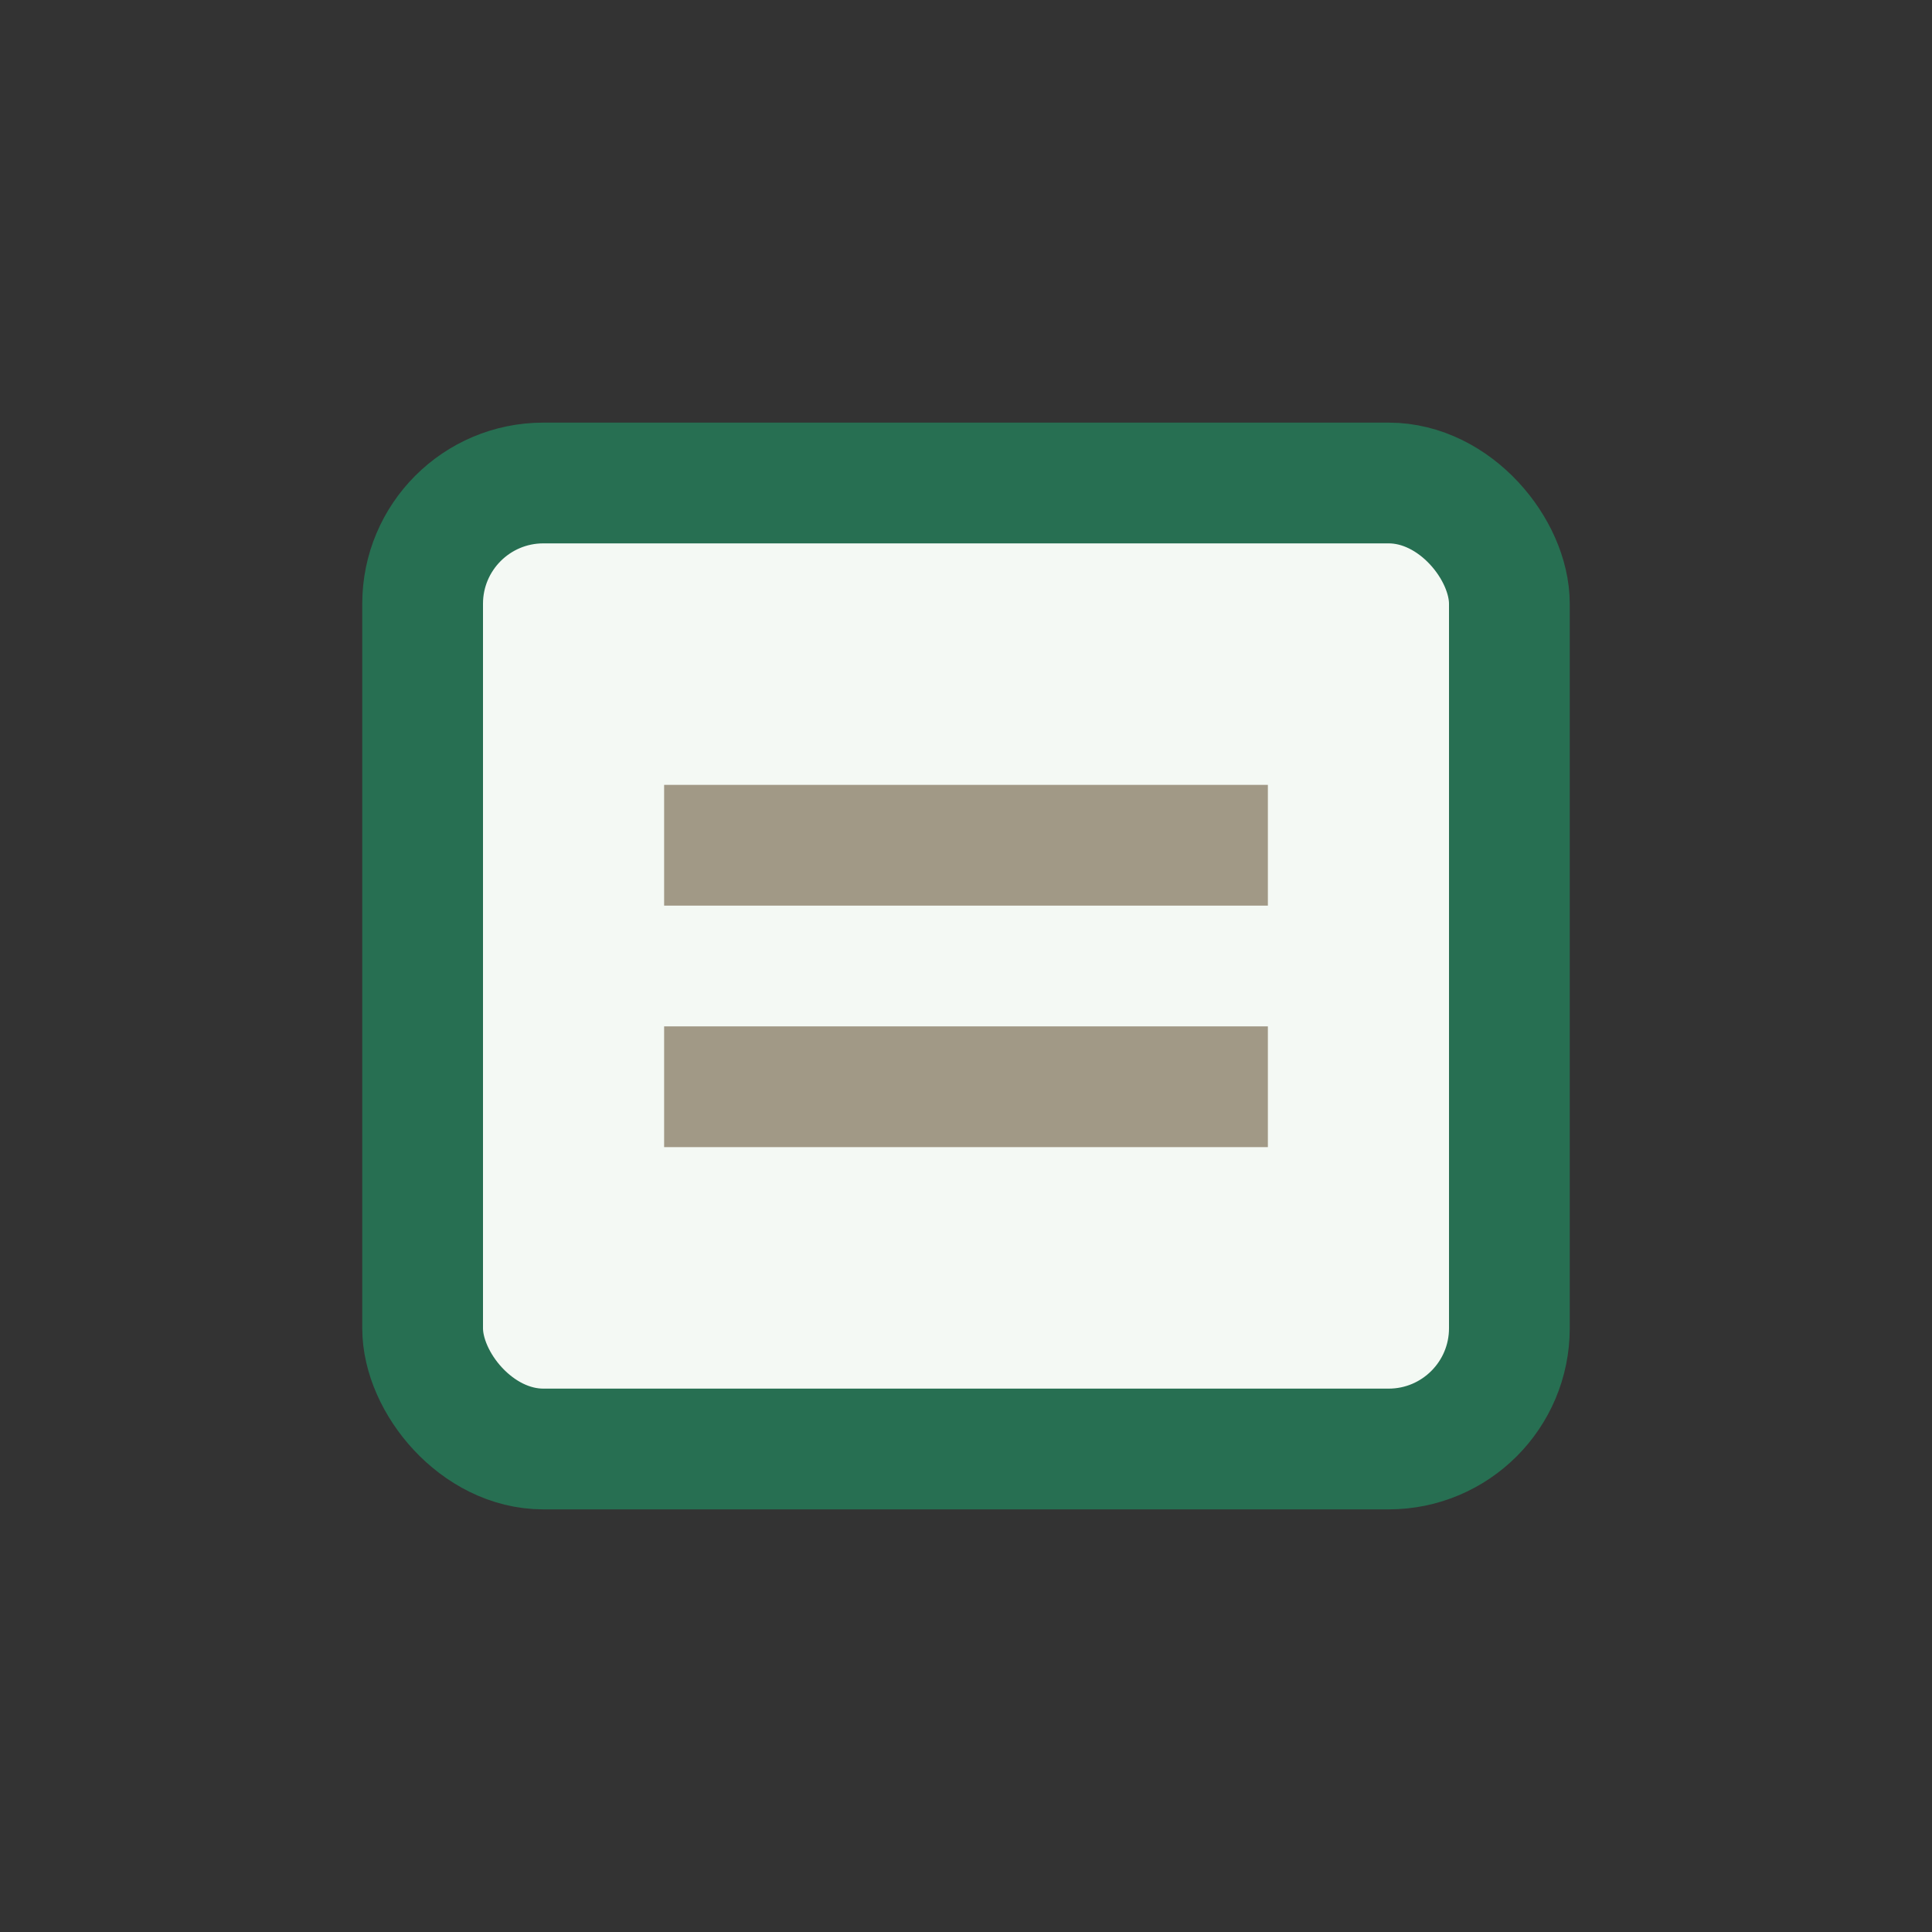
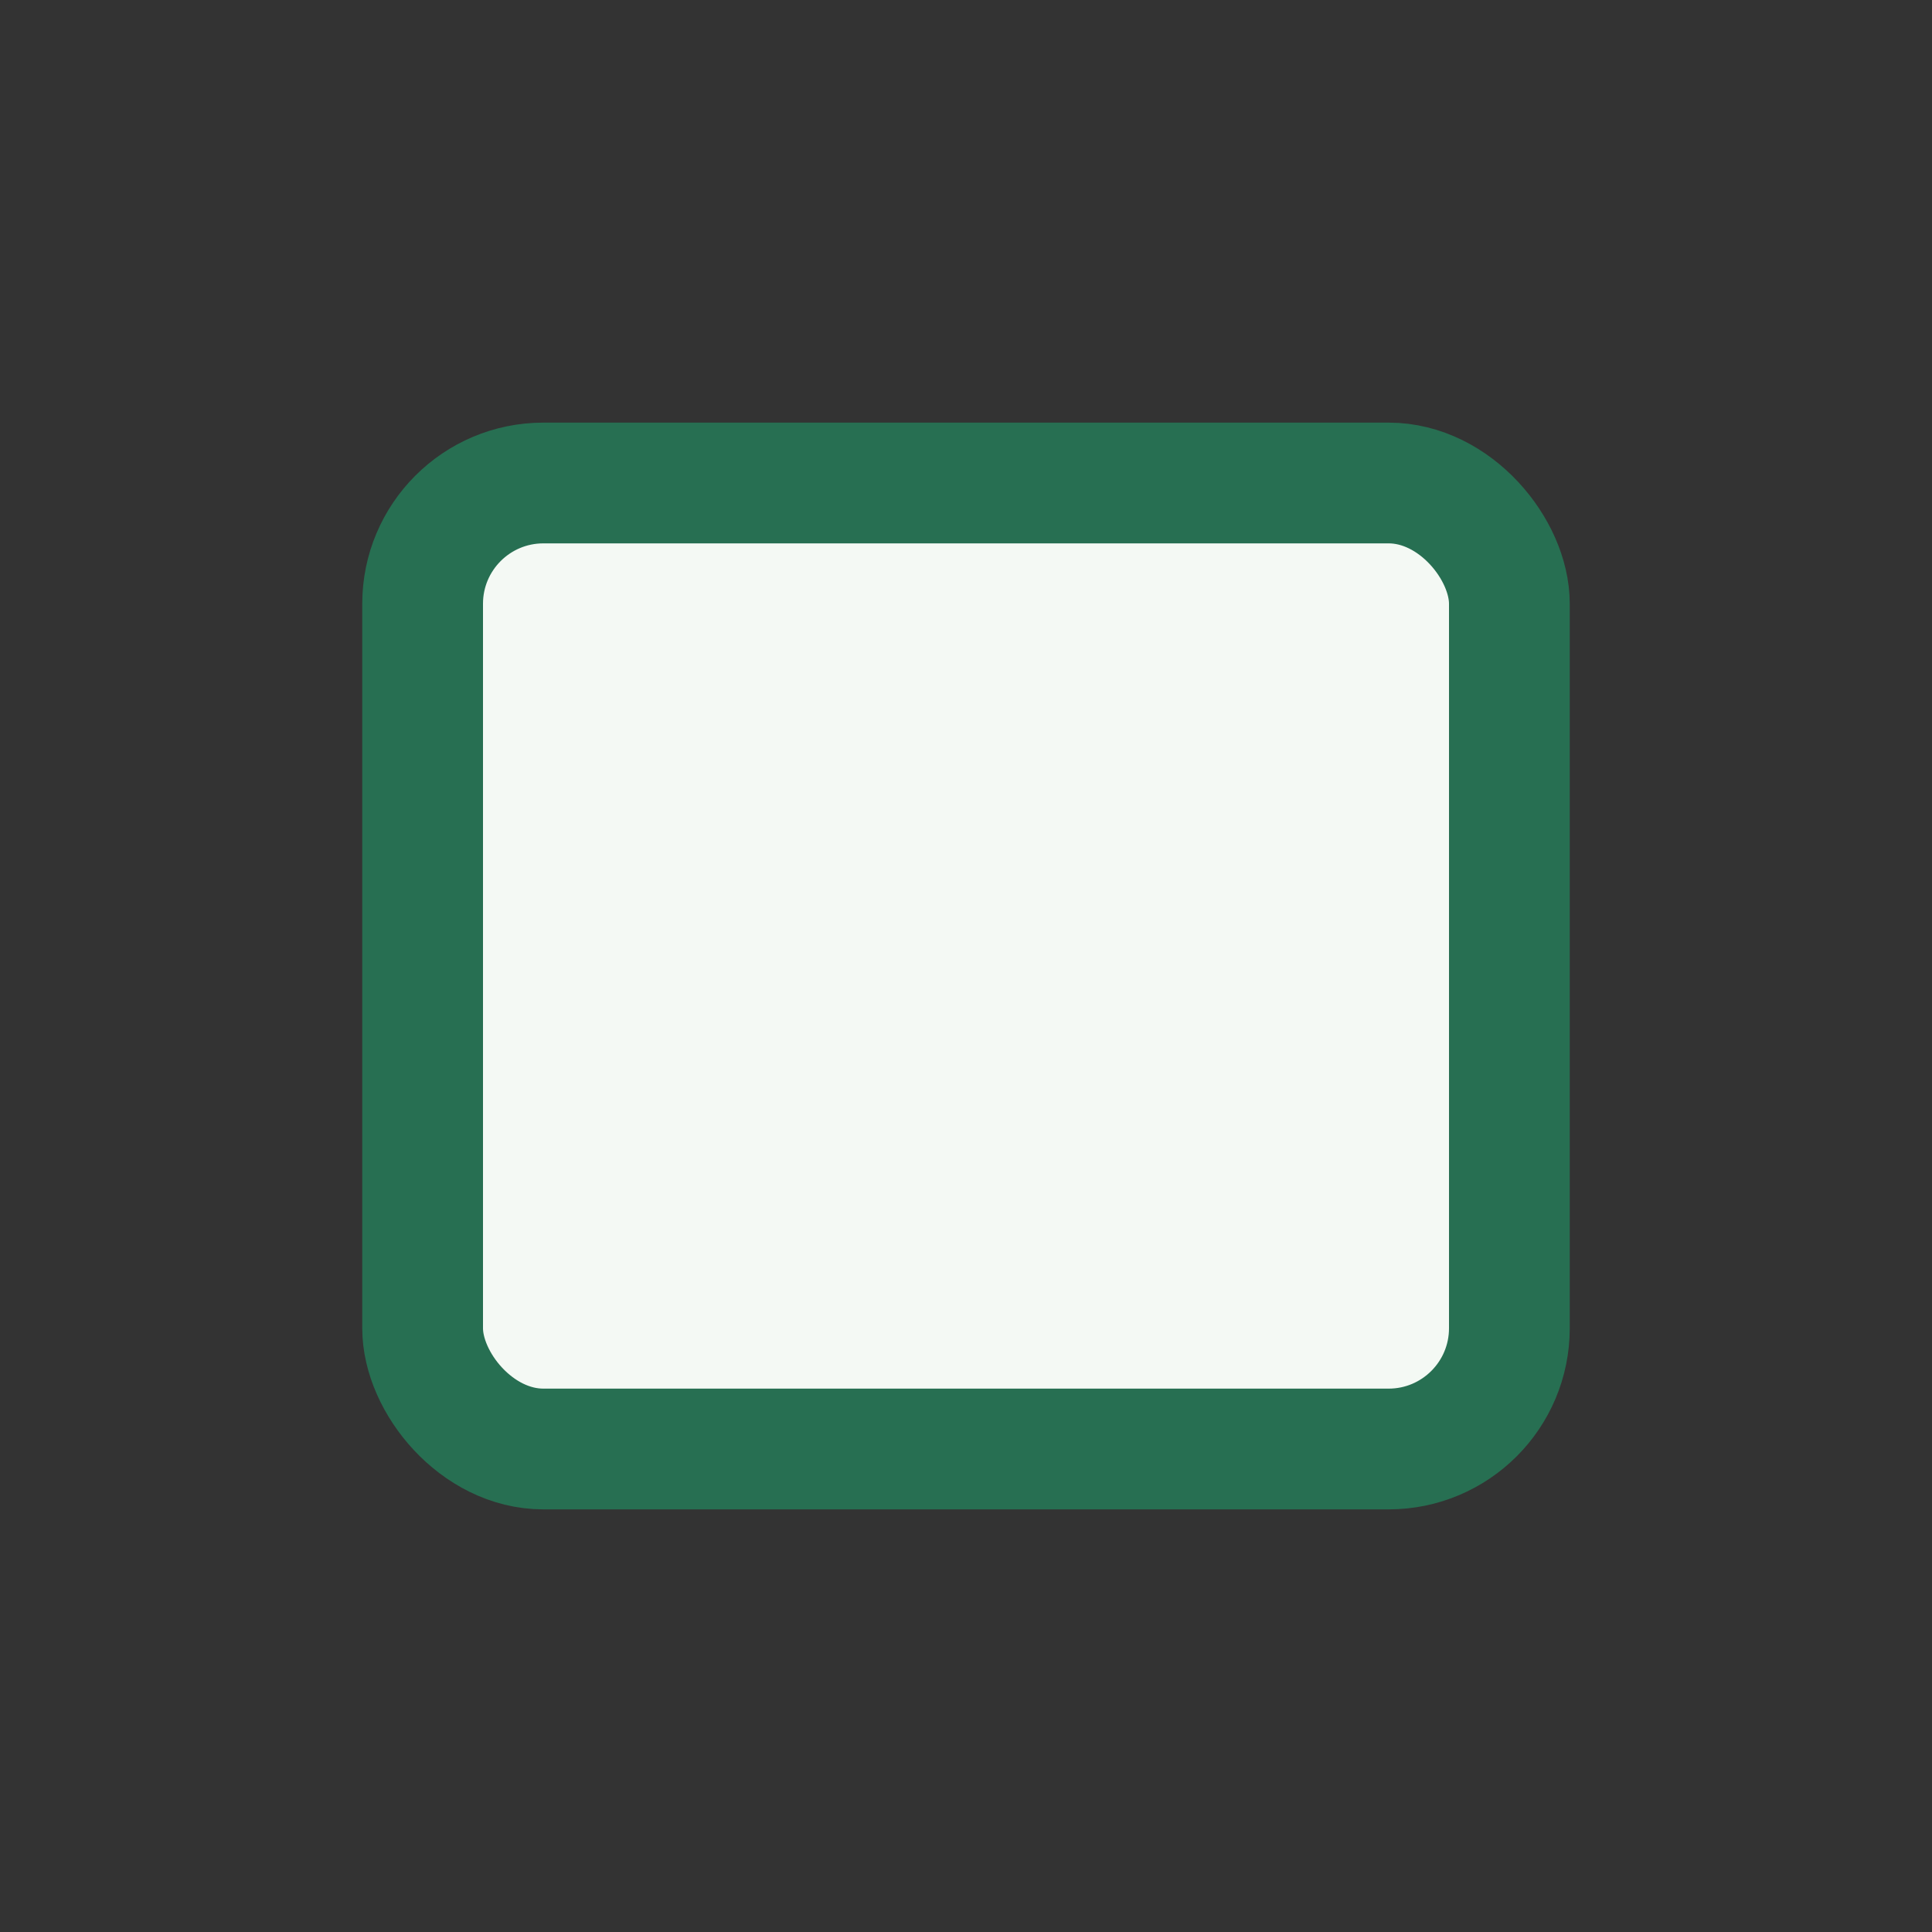
<svg xmlns="http://www.w3.org/2000/svg" width="32" height="32" viewBox="0 0 32 32">
  <rect x="0" y="0" width="32" height="32" fill="#333333" stroke="none" />
  <rect x="7" y="8" width="18" height="16" rx="2" fill="#F4F9F4" stroke="#276F52" stroke-width="2" />
-   <path d="M11 14h10M11 18h10" stroke="#A19986" stroke-width="2" />
</svg>